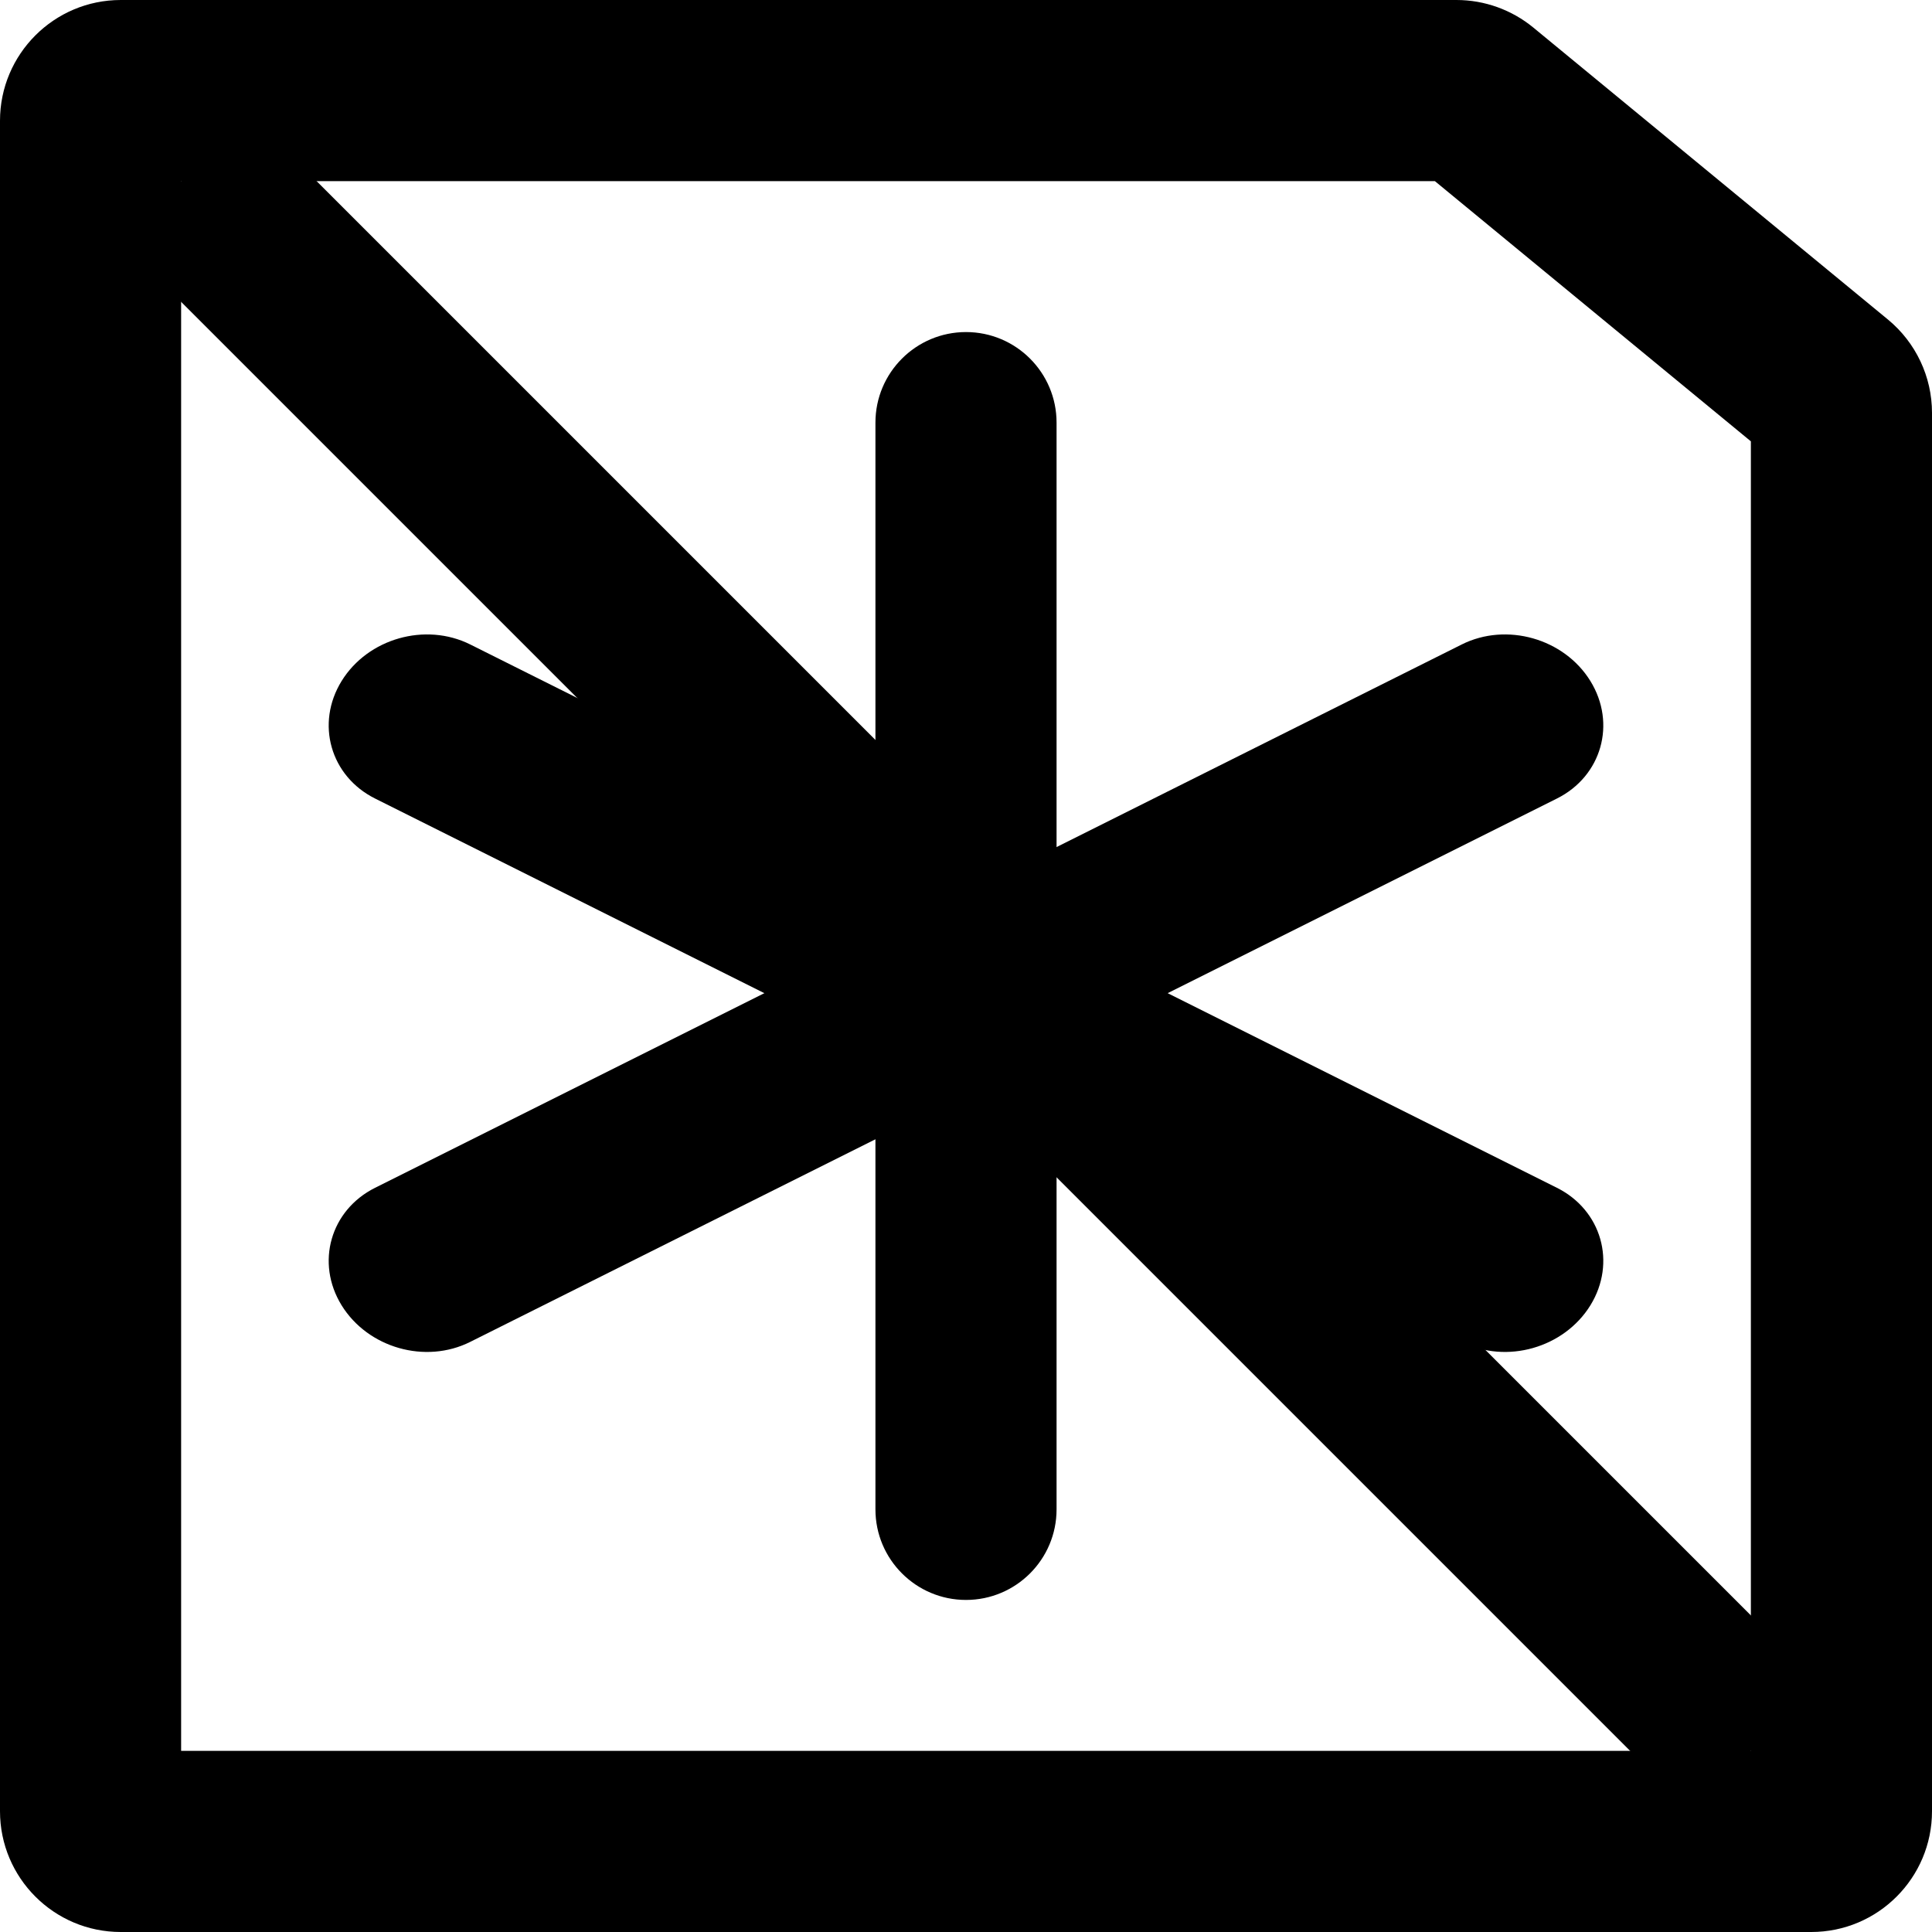
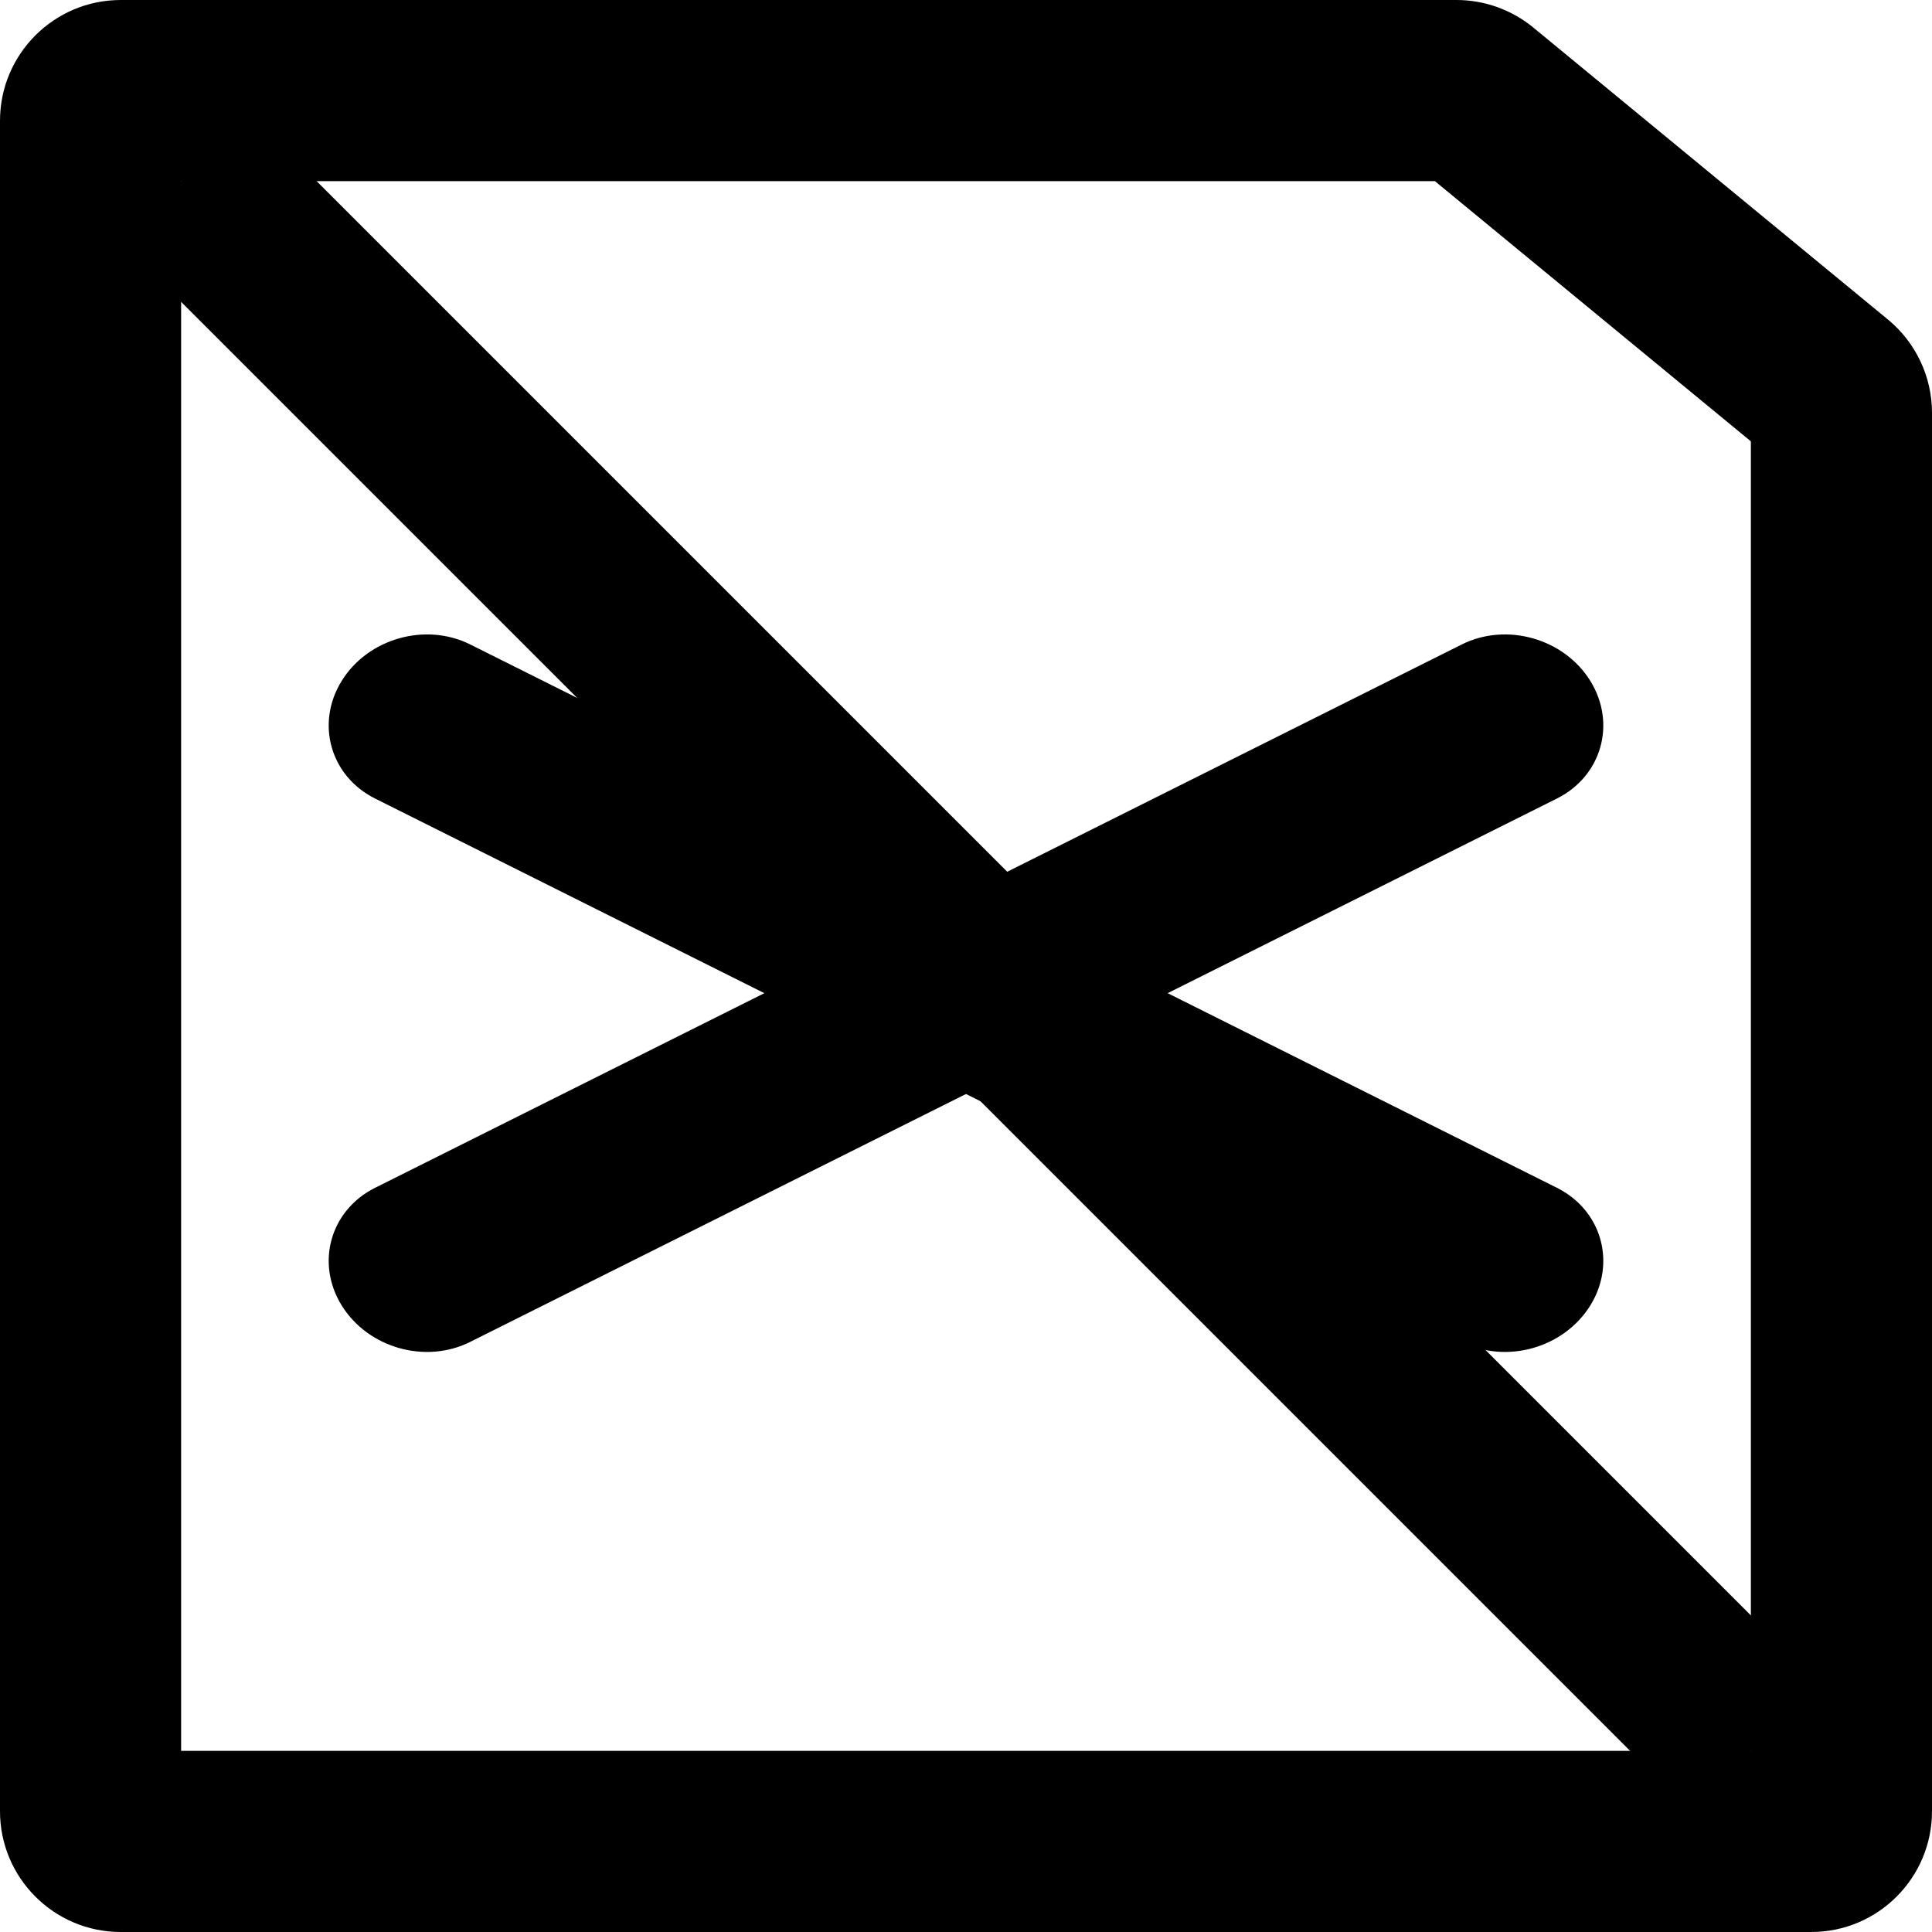
<svg xmlns="http://www.w3.org/2000/svg" width="16" height="16" viewBox="0 0 16 16" fill="none">
  <path fill-rule="evenodd" clip-rule="evenodd" d="M14.5 3.655L11.883 1.5H1.5V14.5H14.5V3.655ZM1 0C0.448 0 0 0.448 0 1V15C0 15.552 0.448 16 1 16H15C15.552 16 16 15.552 16 15V3.419C16 3.12 15.866 2.837 15.636 2.647L12.698 0.228C12.519 0.081 12.294 0 12.062 0H1Z" fill="black" />
-   <path fill-rule="evenodd" clip-rule="evenodd" d="M8 2.75C8.414 2.75 8.75 3.086 8.75 3.5L8.75 12.5C8.75 12.914 8.414 13.25 8 13.25C7.586 13.25 7.25 12.914 7.25 12.5L7.25 3.5C7.25 3.086 7.586 2.75 8 2.75Z" fill="black" />
  <path fill-rule="evenodd" clip-rule="evenodd" d="M2.829 5.64C3.047 5.287 3.523 5.152 3.894 5.337L12.894 9.837C13.264 10.022 13.388 10.458 13.171 10.81C12.953 11.163 12.476 11.299 12.106 11.113L3.106 6.613C2.736 6.428 2.612 5.992 2.829 5.64Z" fill="black" />
  <path fill-rule="evenodd" clip-rule="evenodd" d="M13.171 5.64C12.953 5.287 12.476 5.152 12.106 5.337L3.106 9.837C2.736 10.022 2.612 10.458 2.829 10.81C3.047 11.163 3.523 11.299 3.894 11.113L12.894 6.613C13.264 6.428 13.388 5.992 13.171 5.64Z" fill="black" />
  <path fill-rule="evenodd" clip-rule="evenodd" d="M14 15L1 2L2.061 0.939L15.061 13.939L14 15Z" fill="black" />
</svg>